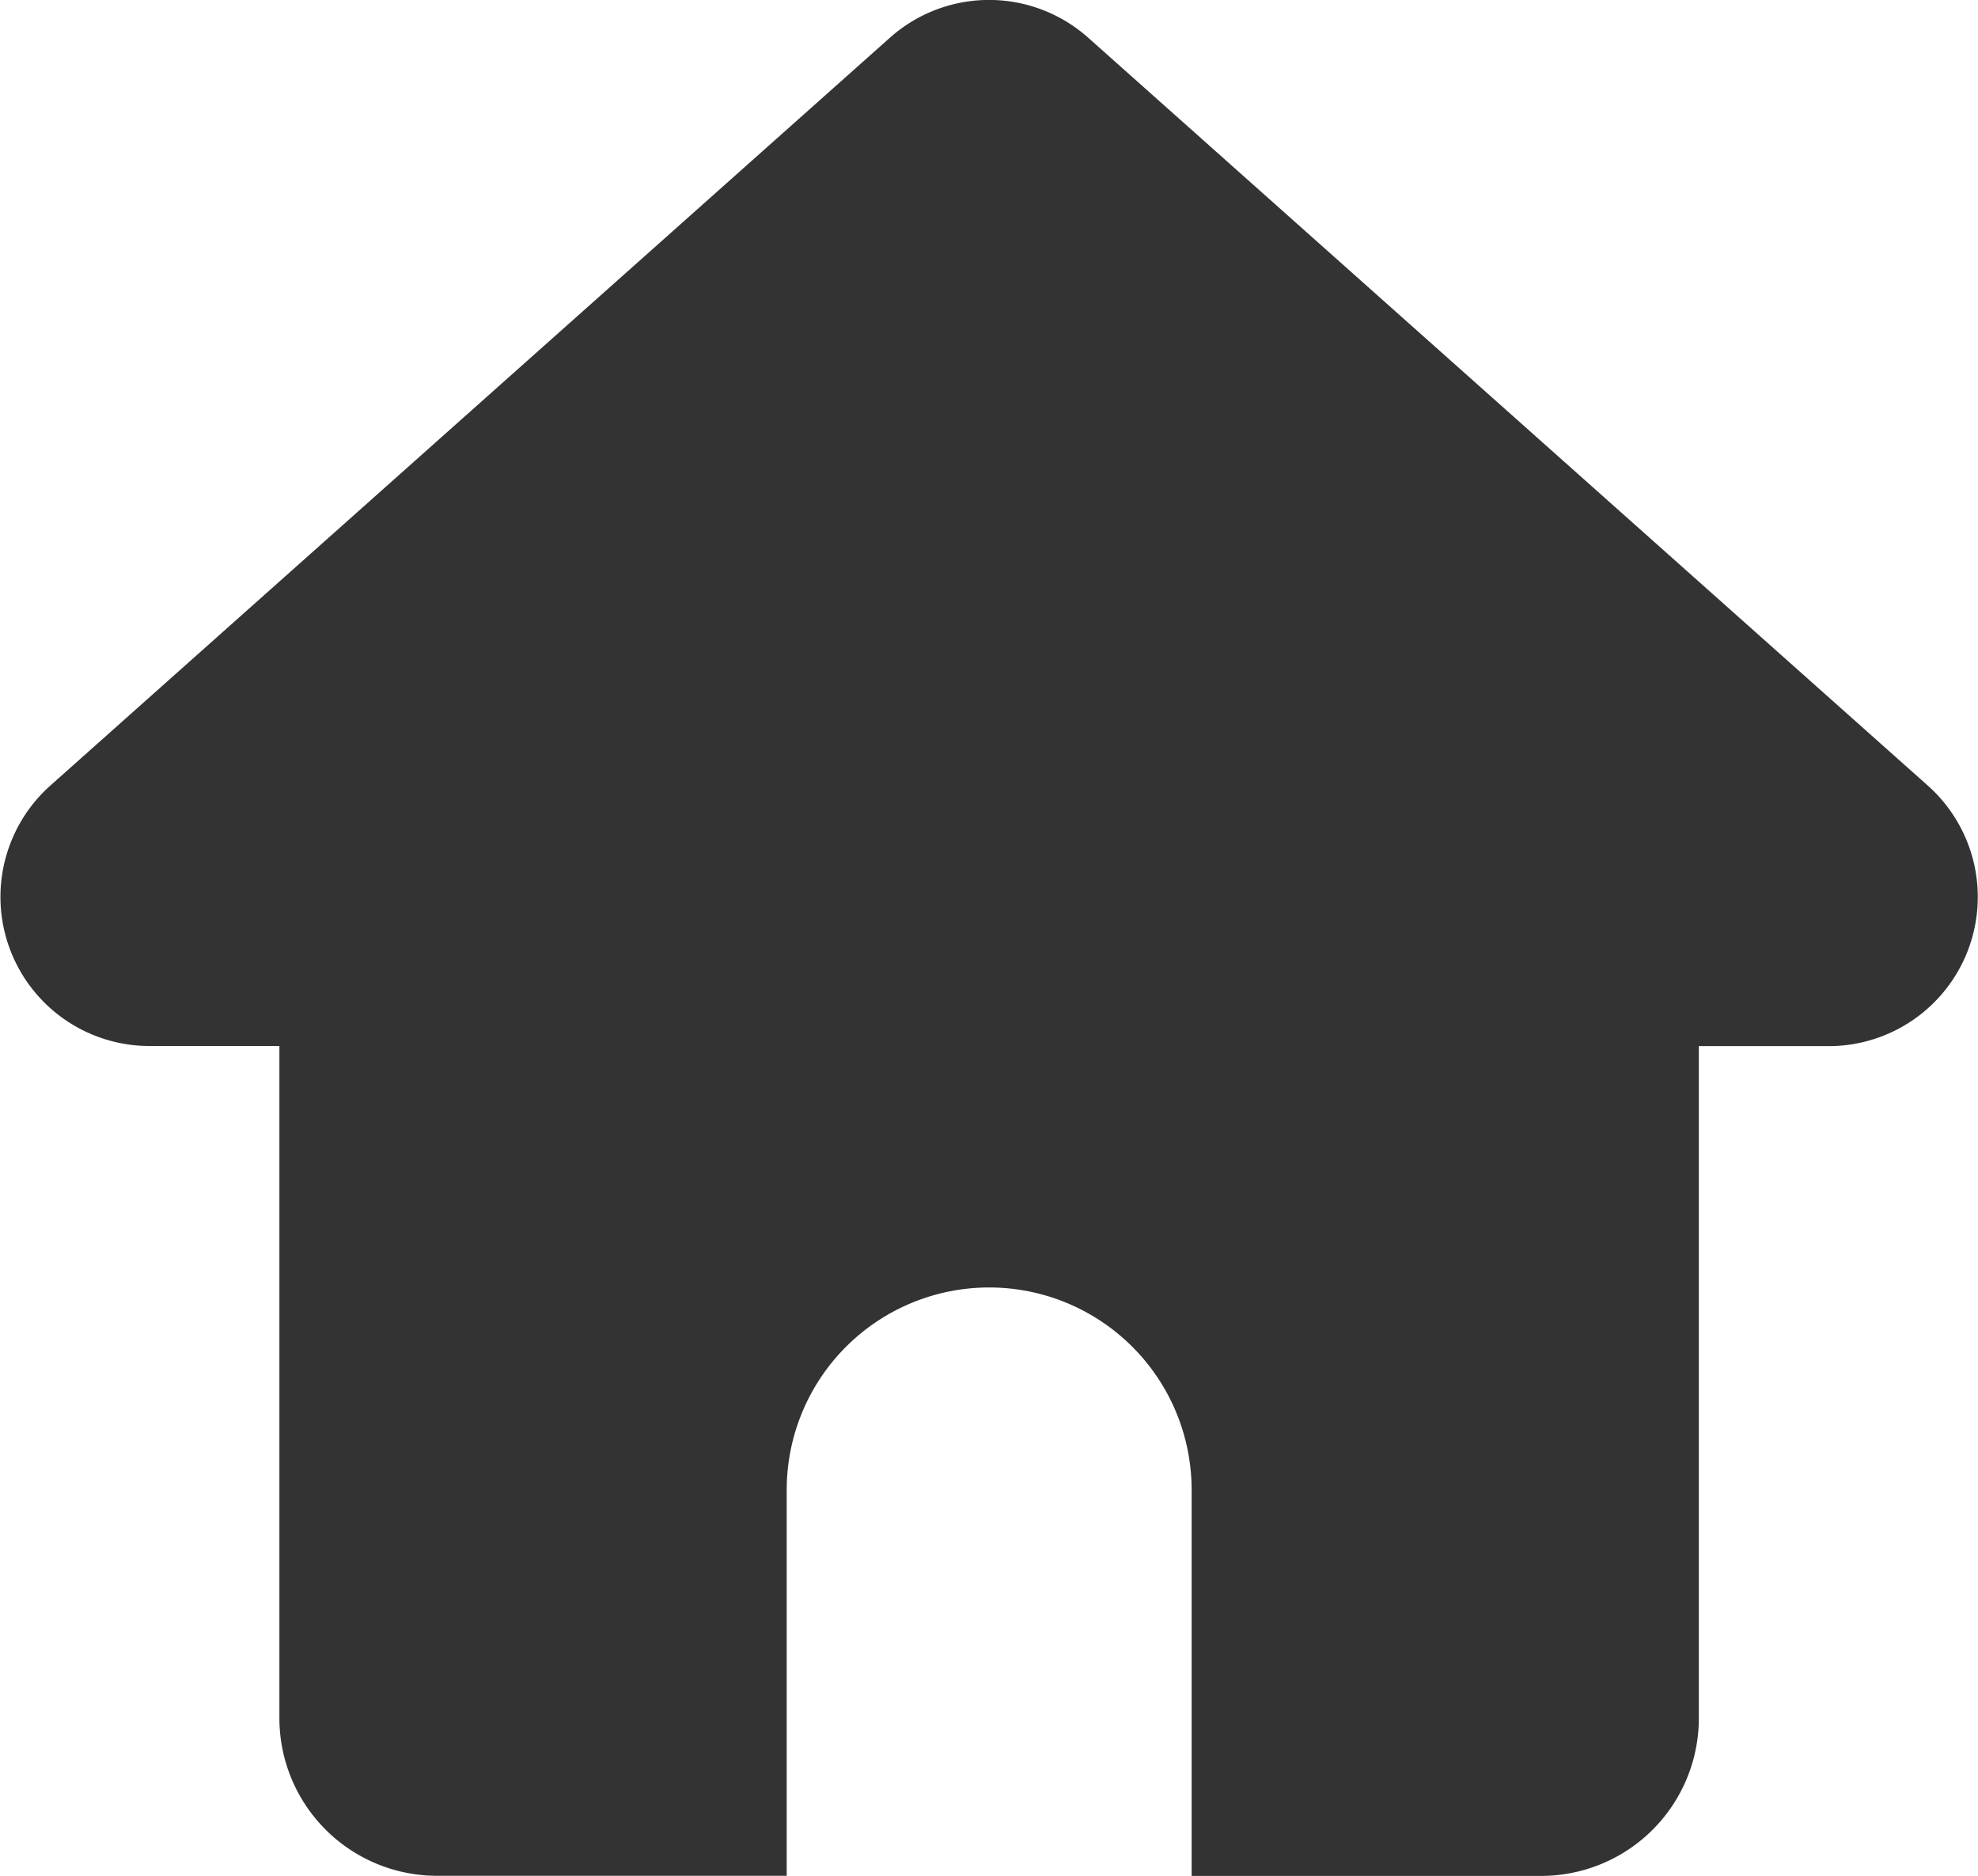
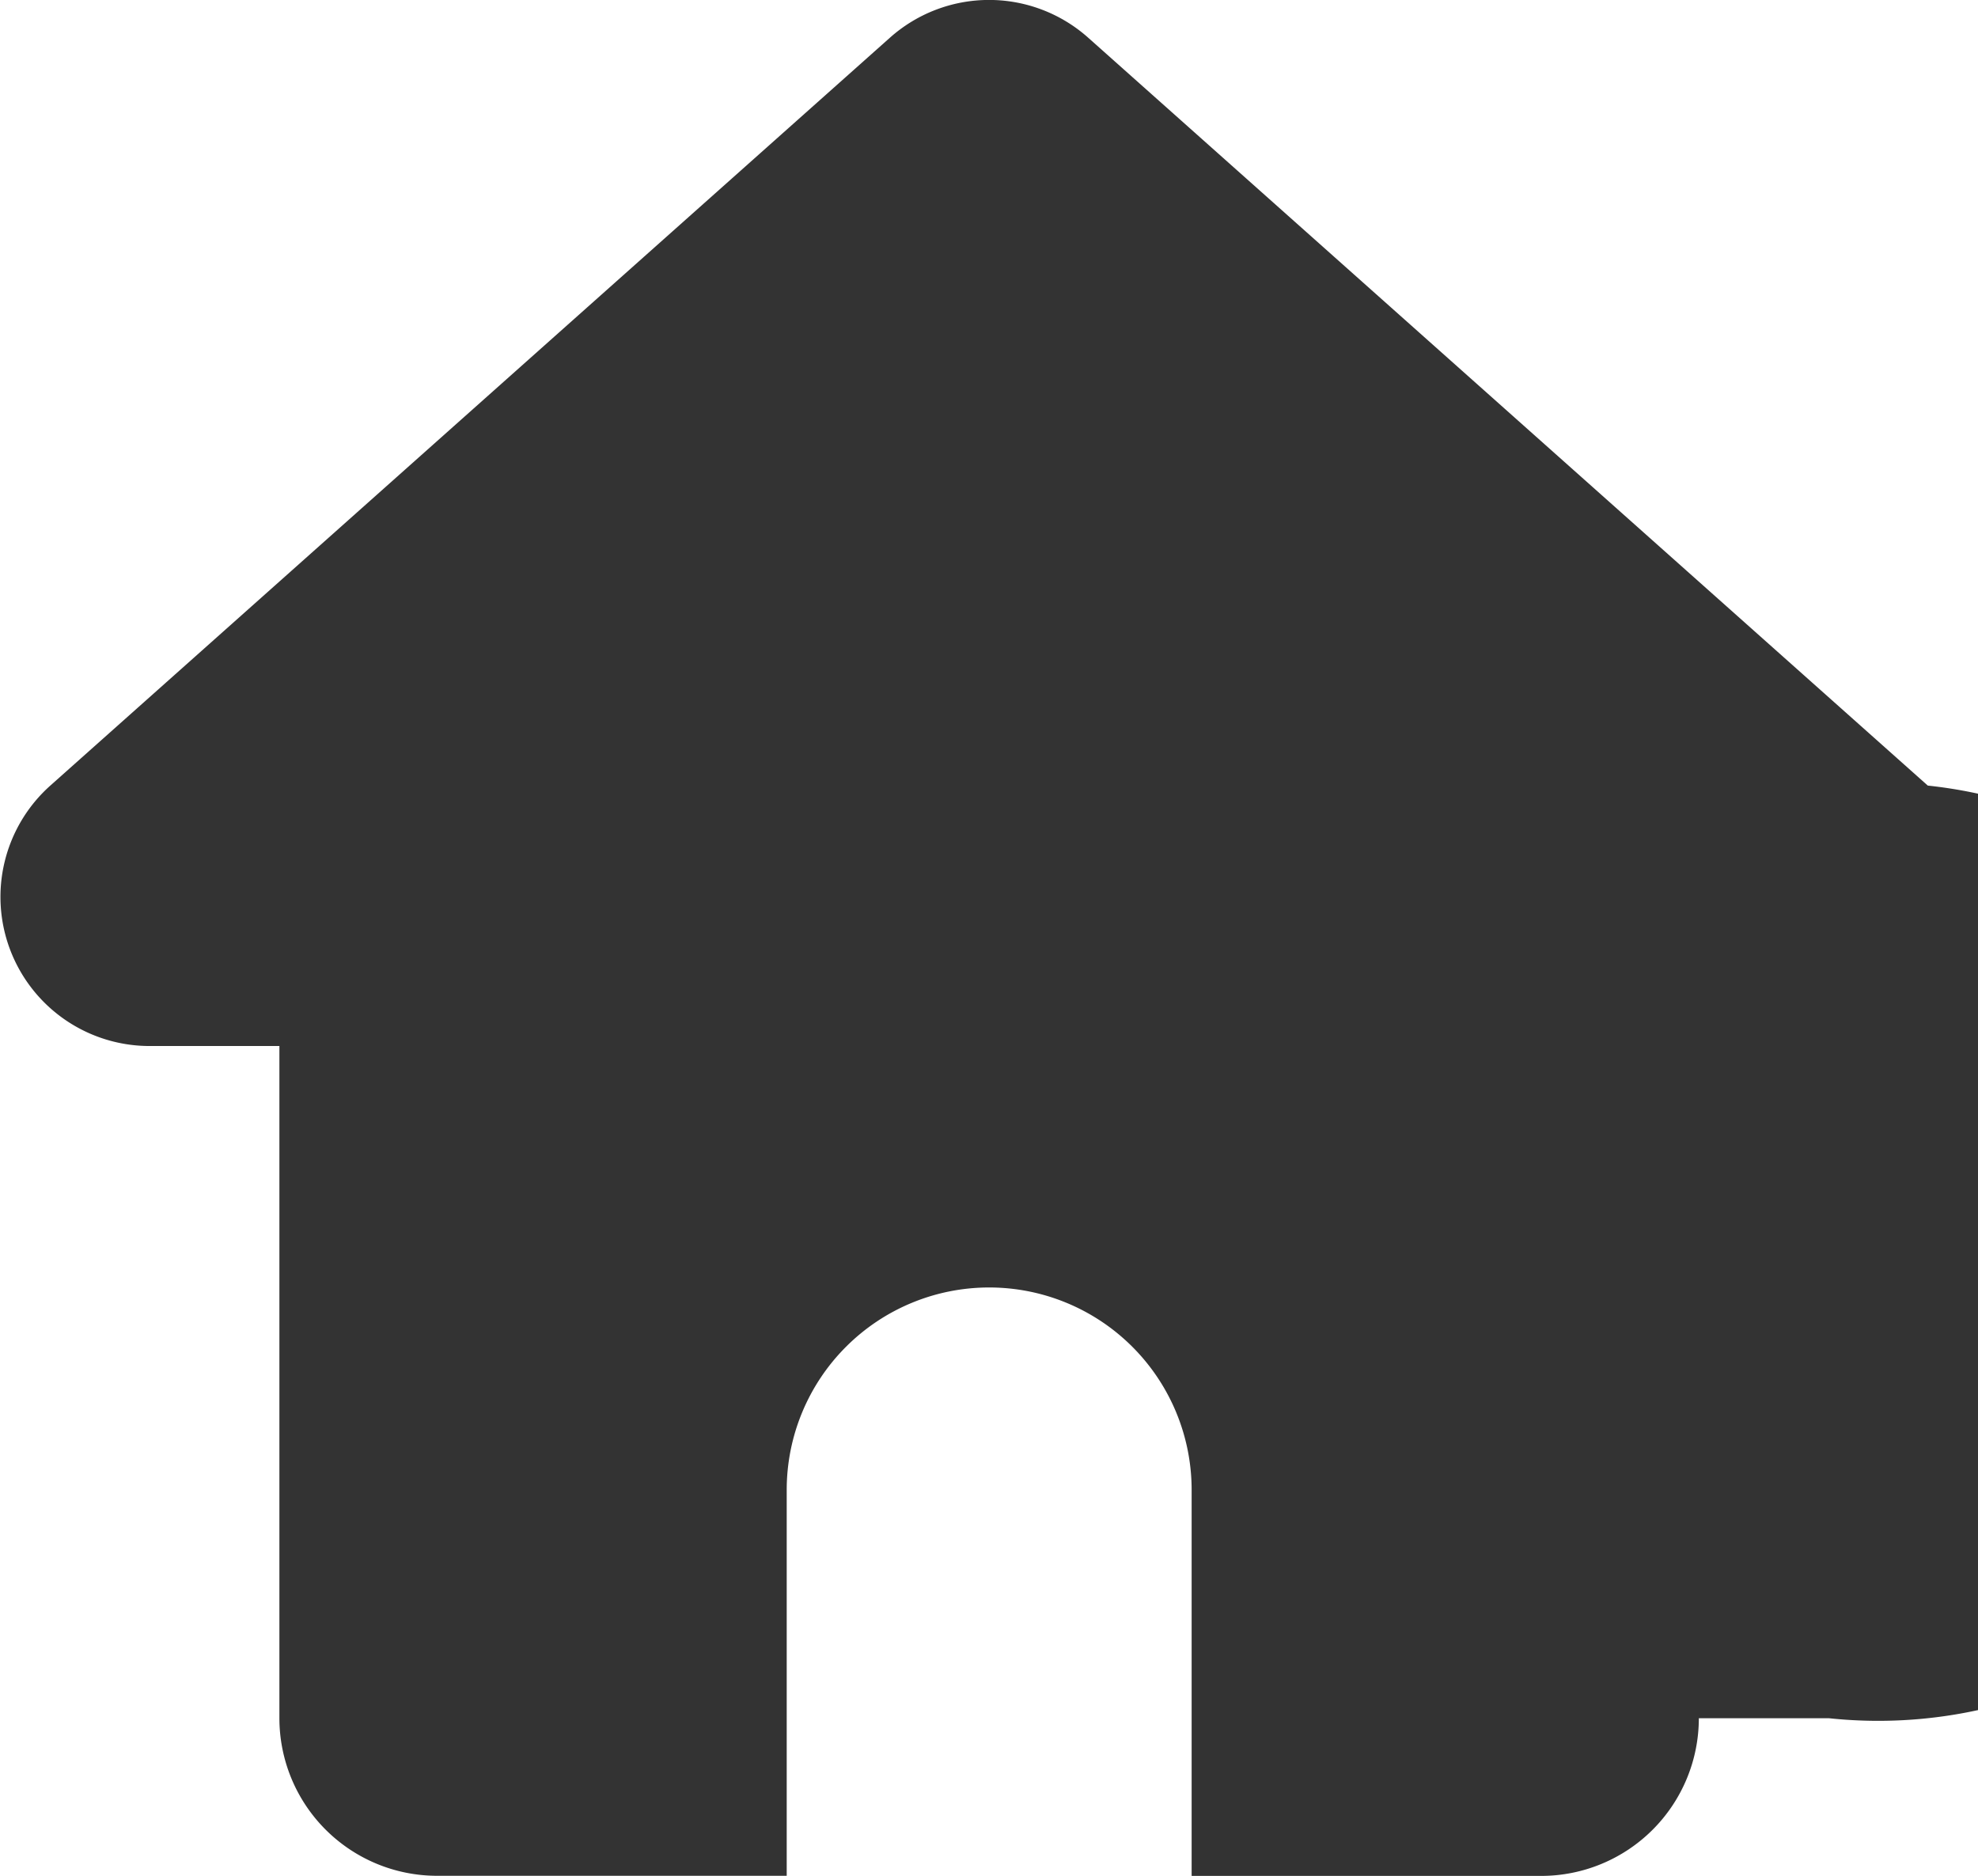
<svg xmlns="http://www.w3.org/2000/svg" id="icon_home" width="17.097" height="16.214" viewBox="0 0 17.097 16.214">
-   <path id="パス_859" data-name="パス 859" d="M308.515,354.332l-7.257-6.464a1.288,1.288,0,0,0-1.714,0l-7.257,6.464a1.289,1.289,0,0,0,.857,2.251h1.123v5.809a1.363,1.363,0,0,0,1.363,1.363h3.022V360.42a1.75,1.75,0,0,1,1.75-1.75h0a1.75,1.75,0,0,1,1.75,1.75v3.336h3.021a1.363,1.363,0,0,0,1.363-1.363v-5.809h1.123A1.289,1.289,0,0,0,308.515,354.332Z" transform="translate(-291.852 -347.542)" fill="#333" />
+   <path id="パス_859" data-name="パス 859" d="M308.515,354.332l-7.257-6.464a1.288,1.288,0,0,0-1.714,0l-7.257,6.464a1.289,1.289,0,0,0,.857,2.251h1.123v5.809a1.363,1.363,0,0,0,1.363,1.363h3.022V360.42a1.75,1.75,0,0,1,1.75-1.75h0a1.75,1.75,0,0,1,1.75,1.75v3.336h3.021a1.363,1.363,0,0,0,1.363-1.363h1.123A1.289,1.289,0,0,0,308.515,354.332Z" transform="translate(-291.852 -347.542)" fill="#333" />
</svg>